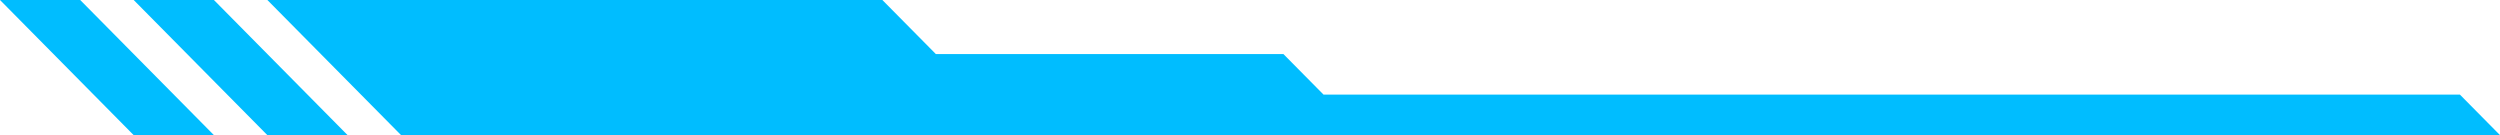
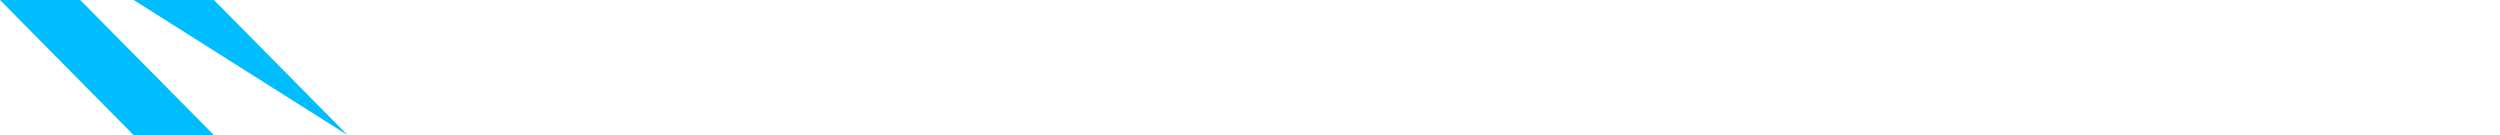
<svg xmlns="http://www.w3.org/2000/svg" width="74" height="4" viewBox="0 0 74 4" fill="none">
  <path d="M0 0H2.374L6.332 4H3.957L0 0Z" fill="#00BDFF" />
-   <path d="M3.957 0H6.332L10.289 4H7.914L3.957 0Z" fill="#00BDFF" />
-   <path d="M26.118 0H7.914L11.872 4H74L72.813 2.8H39.176L37.989 1.6H27.701L26.118 0Z" fill="#00BDFF" />
+   <path d="M3.957 0H6.332L10.289 4L3.957 0Z" fill="#00BDFF" />
</svg>